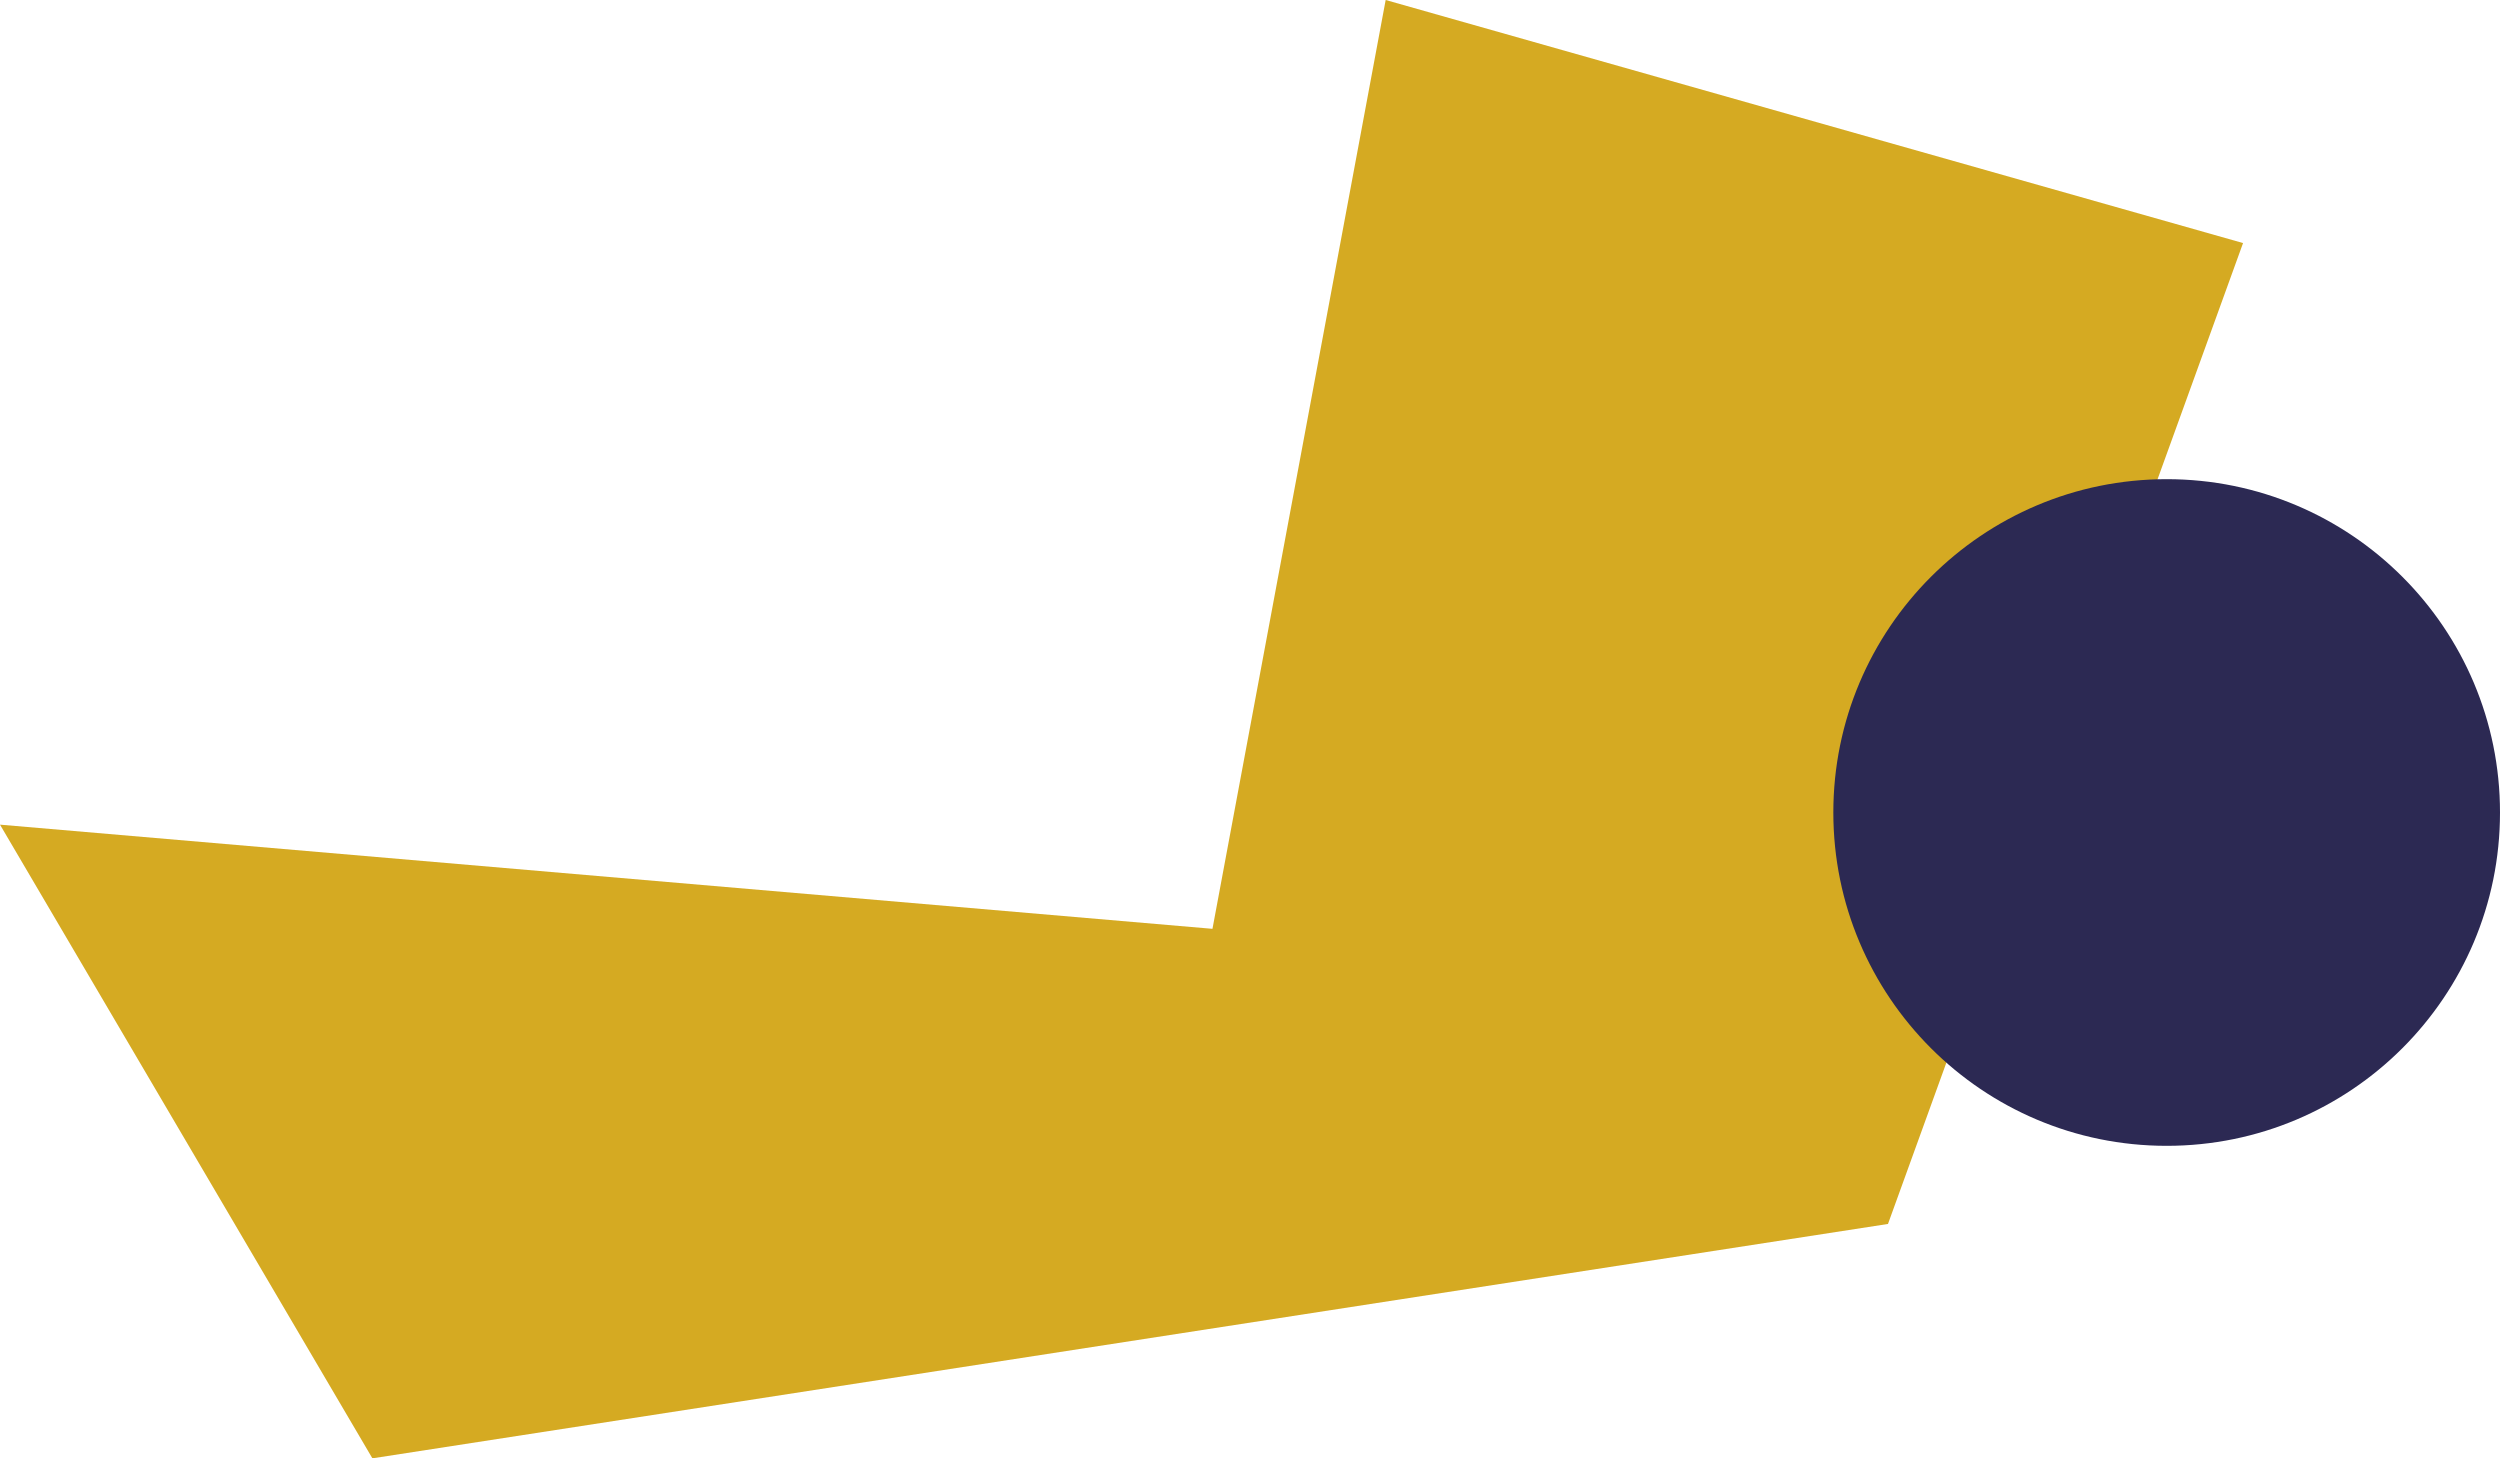
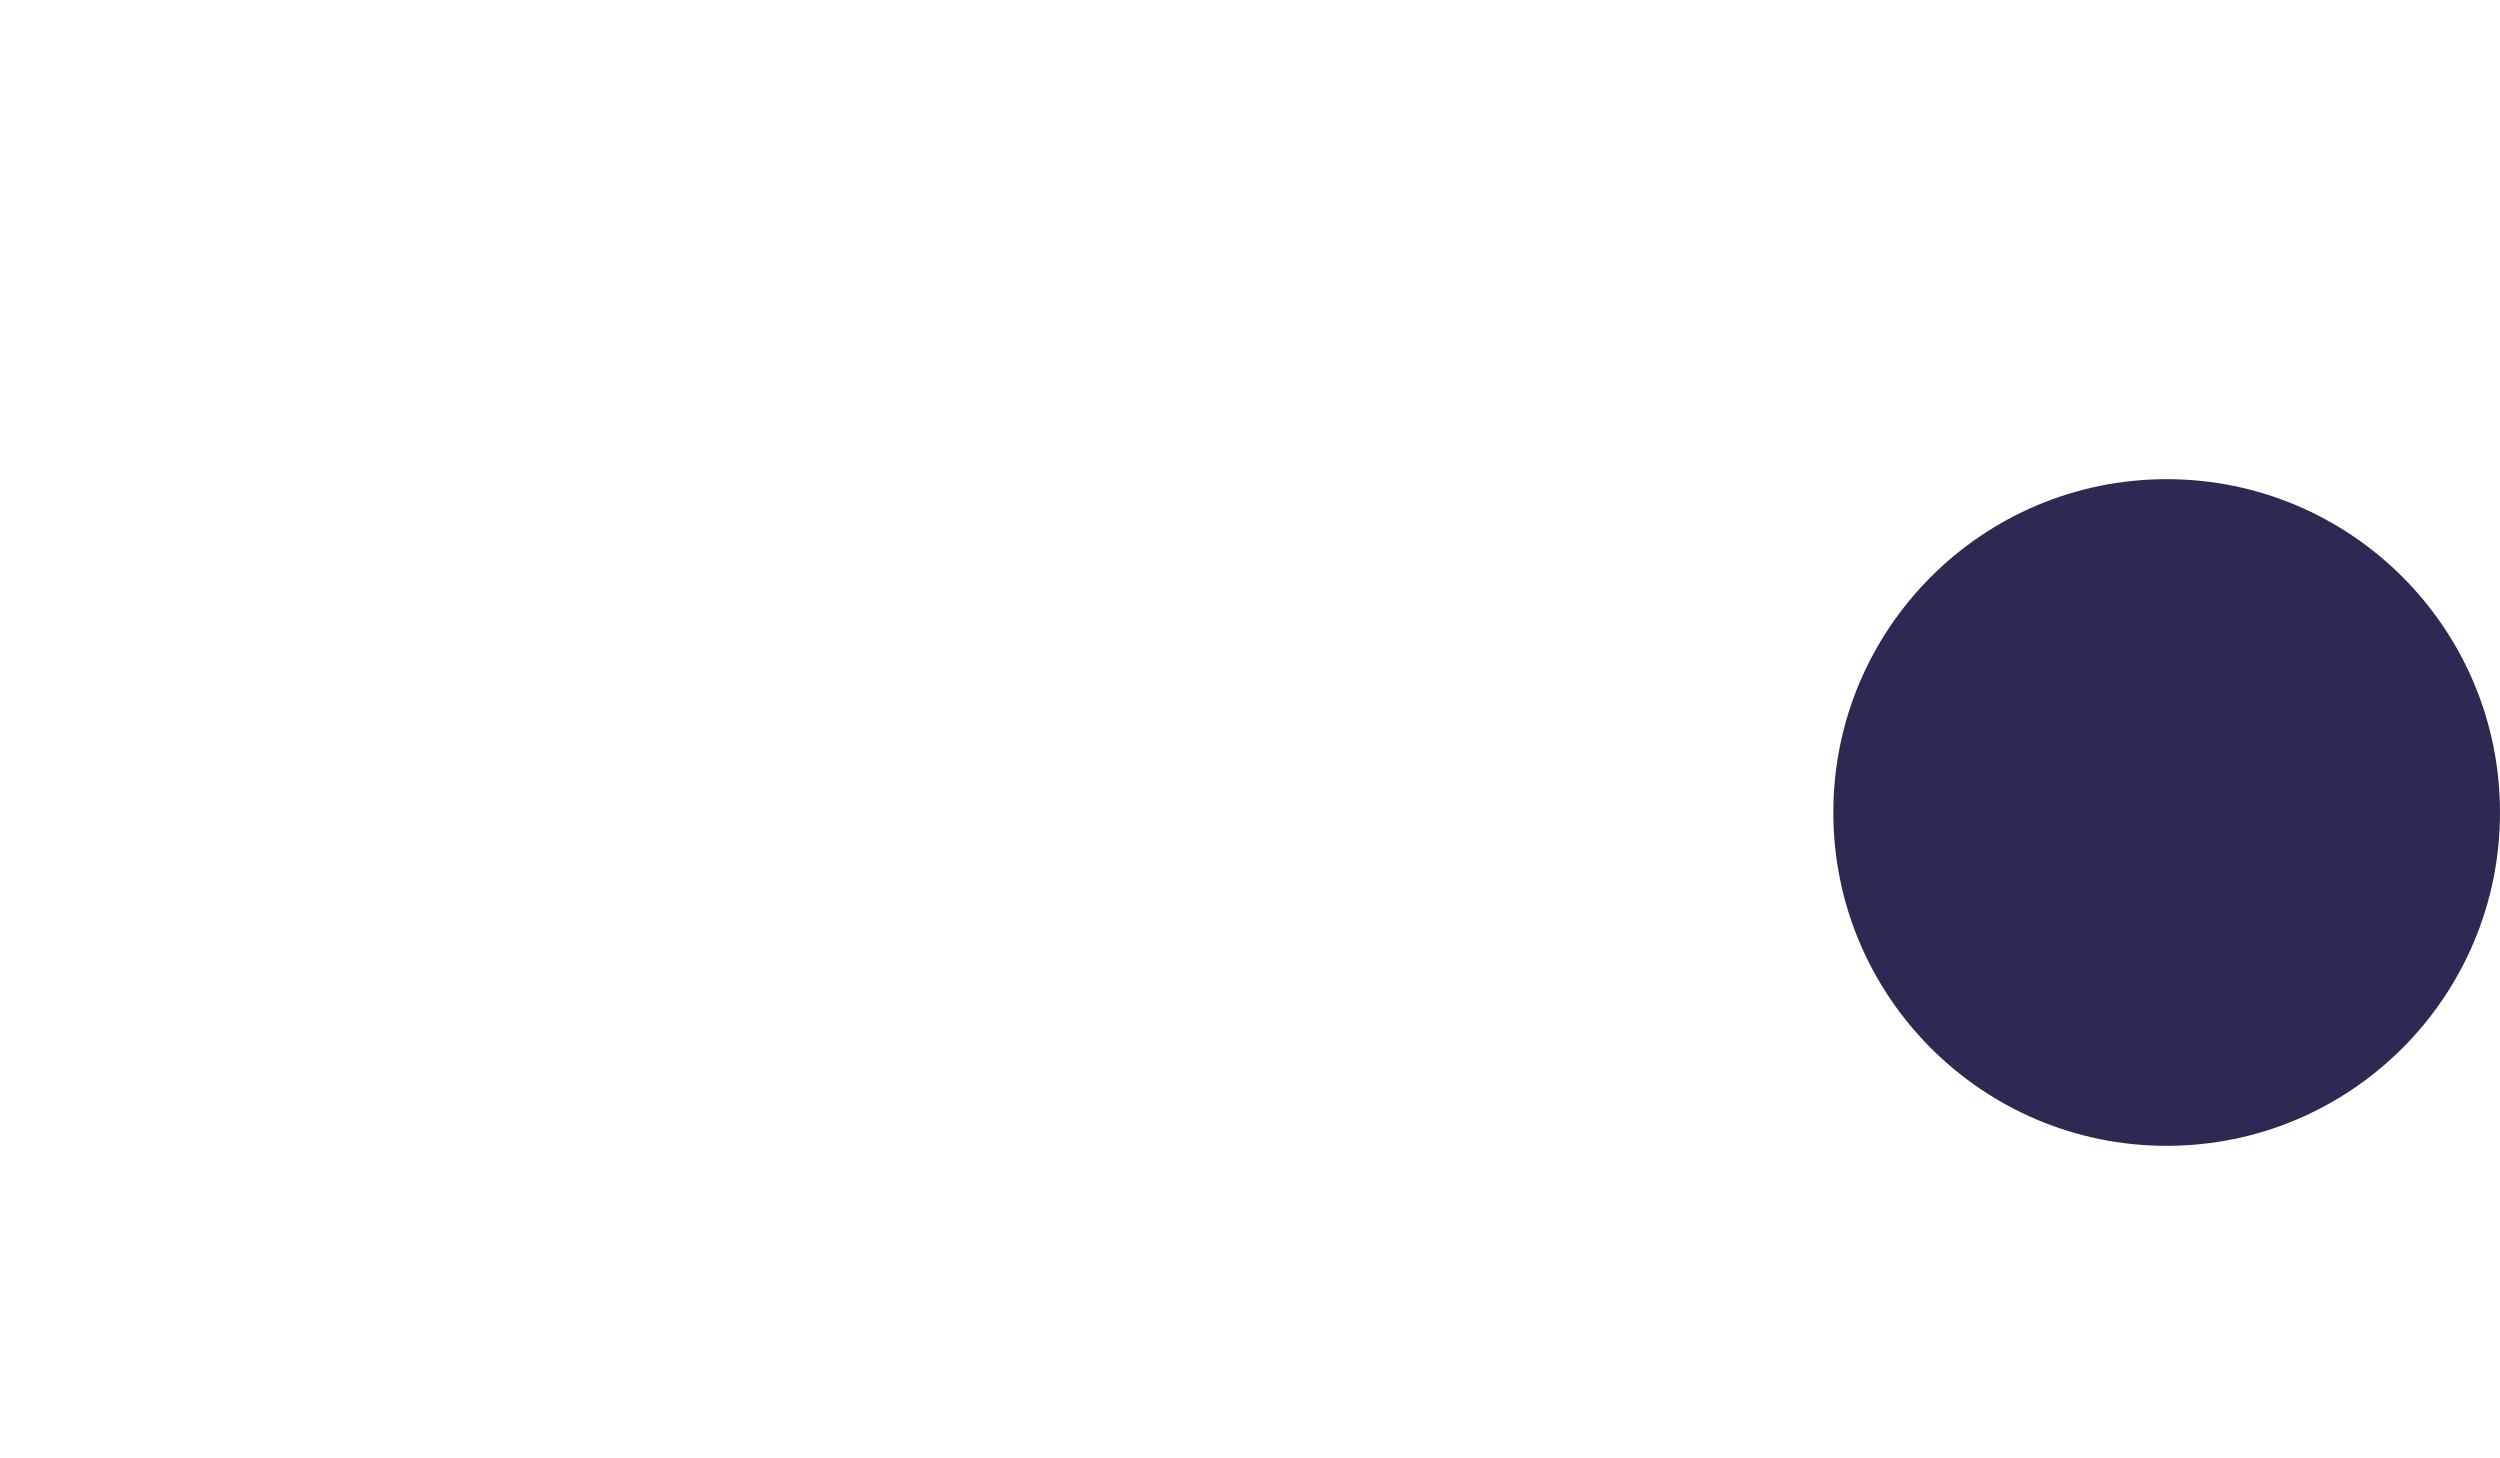
<svg xmlns="http://www.w3.org/2000/svg" width="360" height="210" viewBox="0 0 360 210" fill="none">
-   <path d="M323 35L199.537 0L174.595 133.75L0 118.75L53.626 210L271.869 176.25L323 35Z" fill="#D5AA22" />
  <circle cx="312" cy="117" r="48" fill="#2C2953" />
</svg>